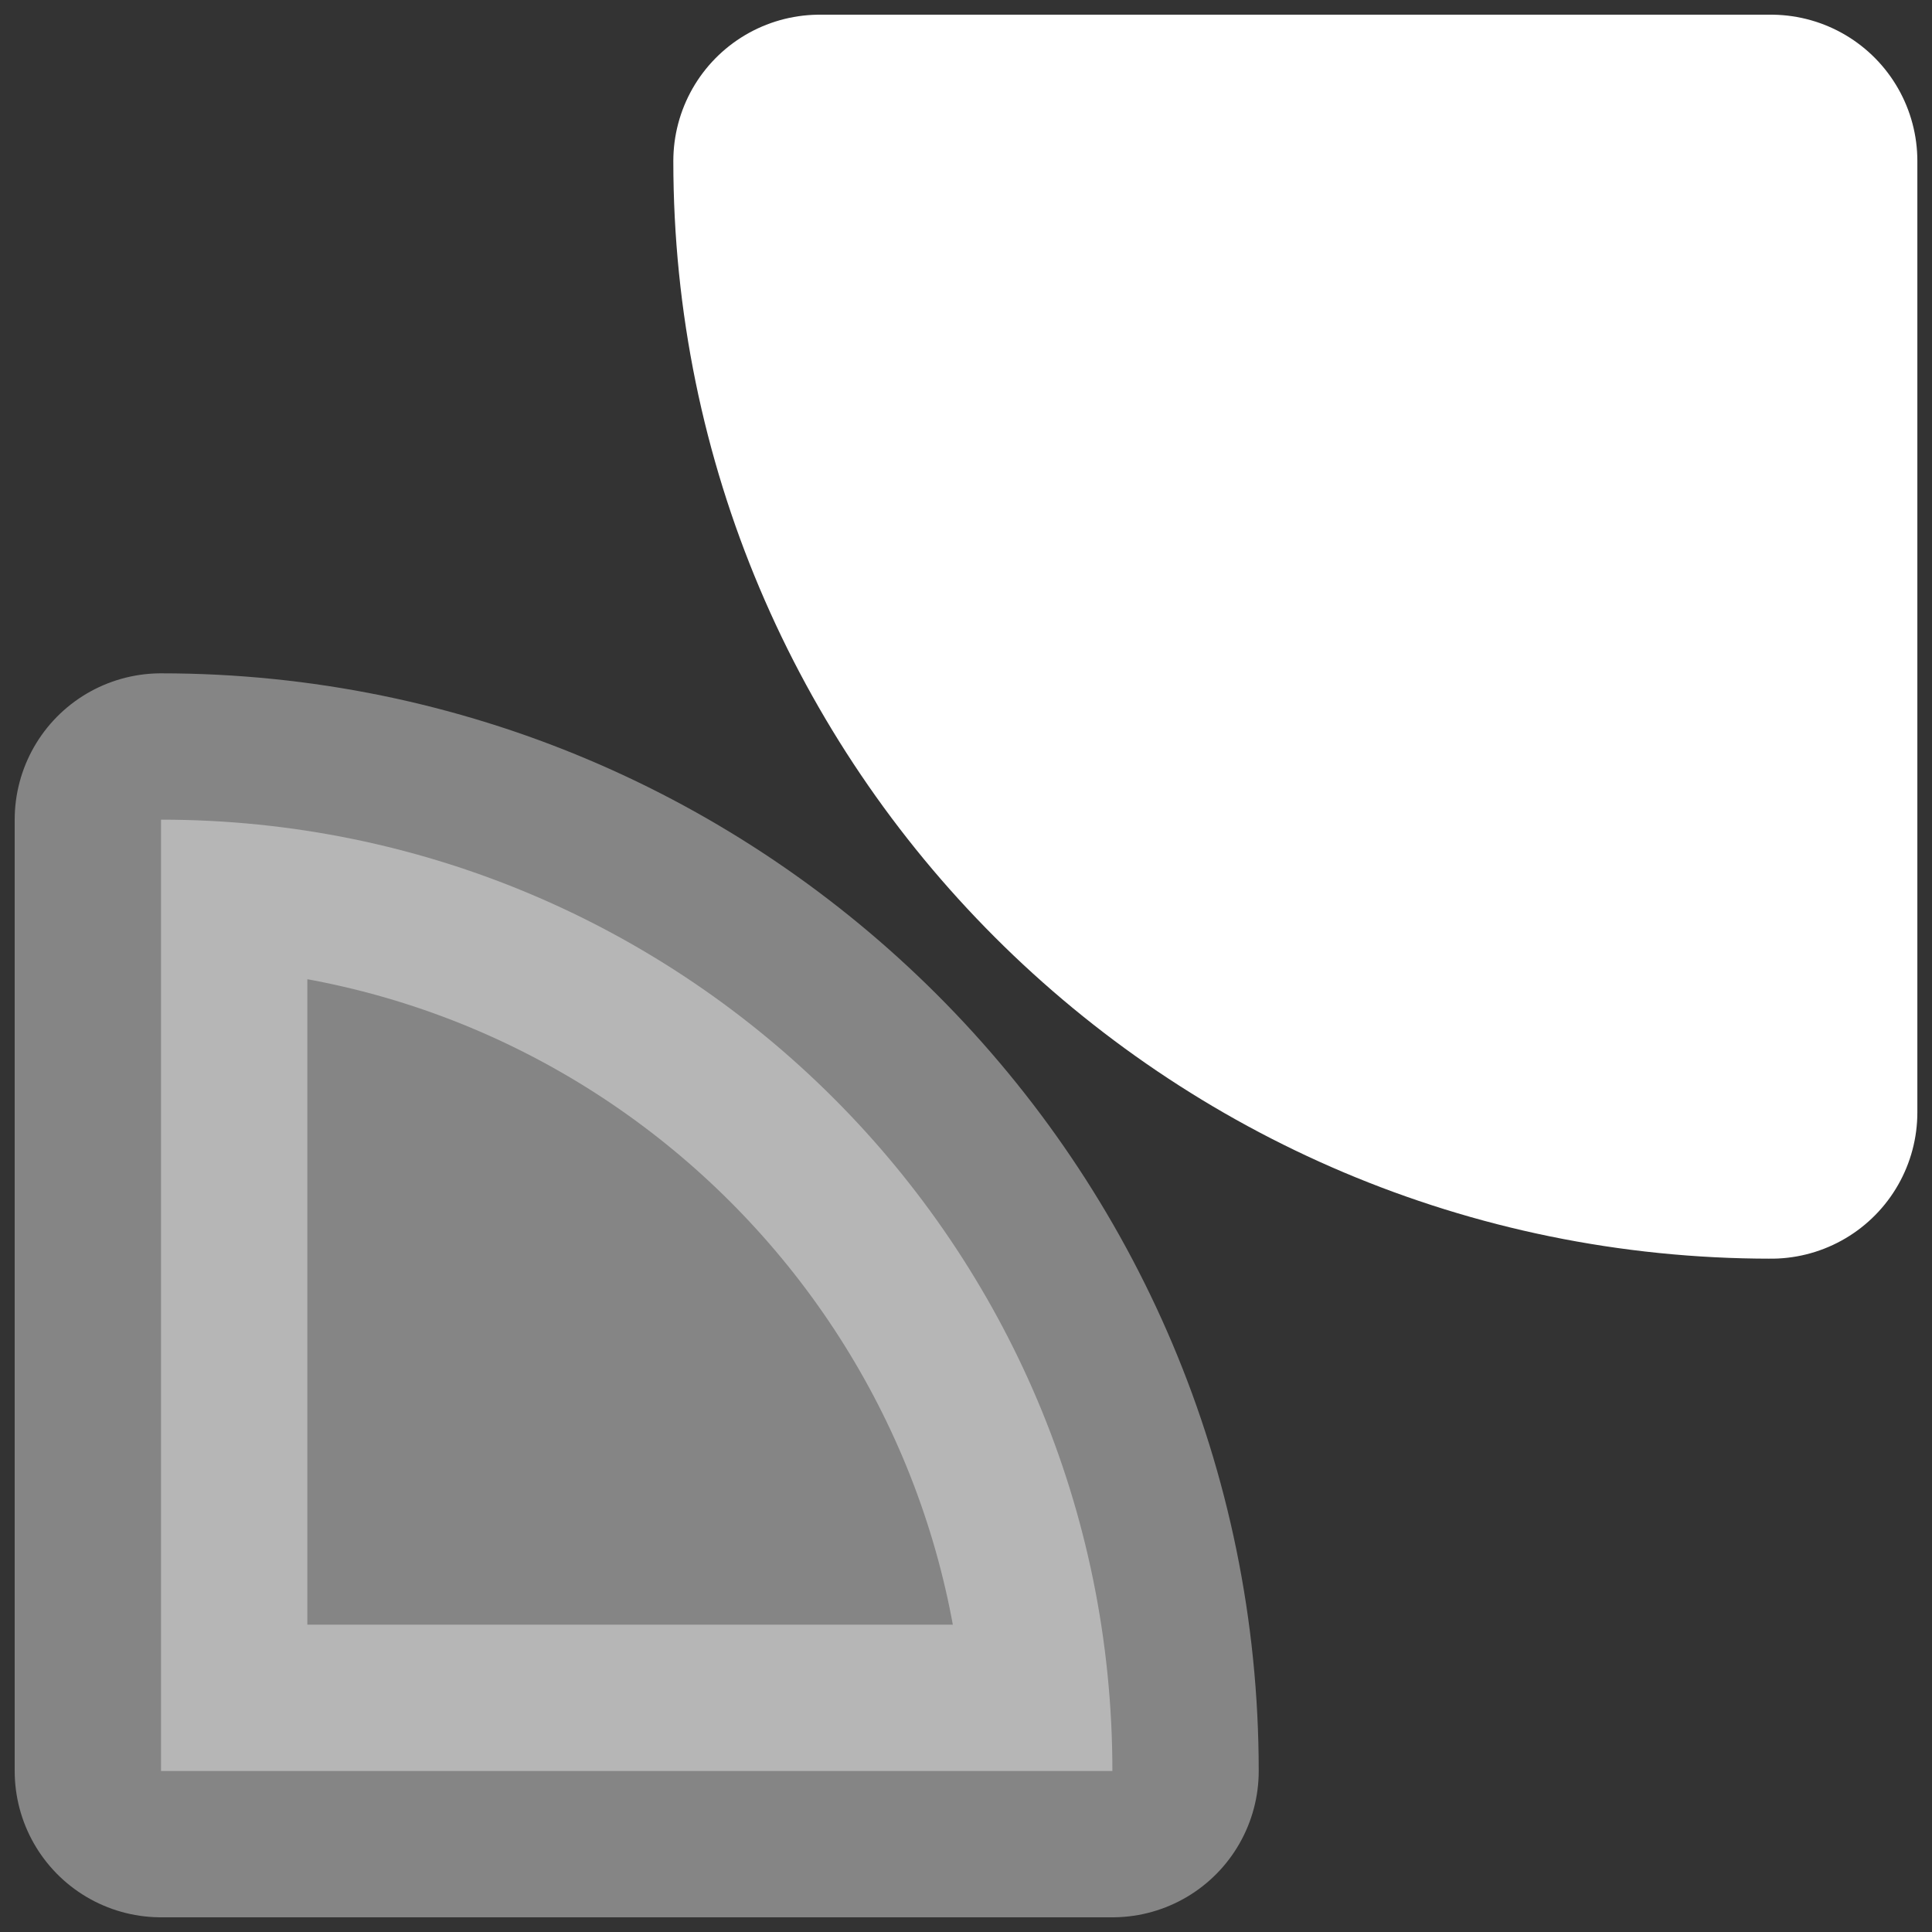
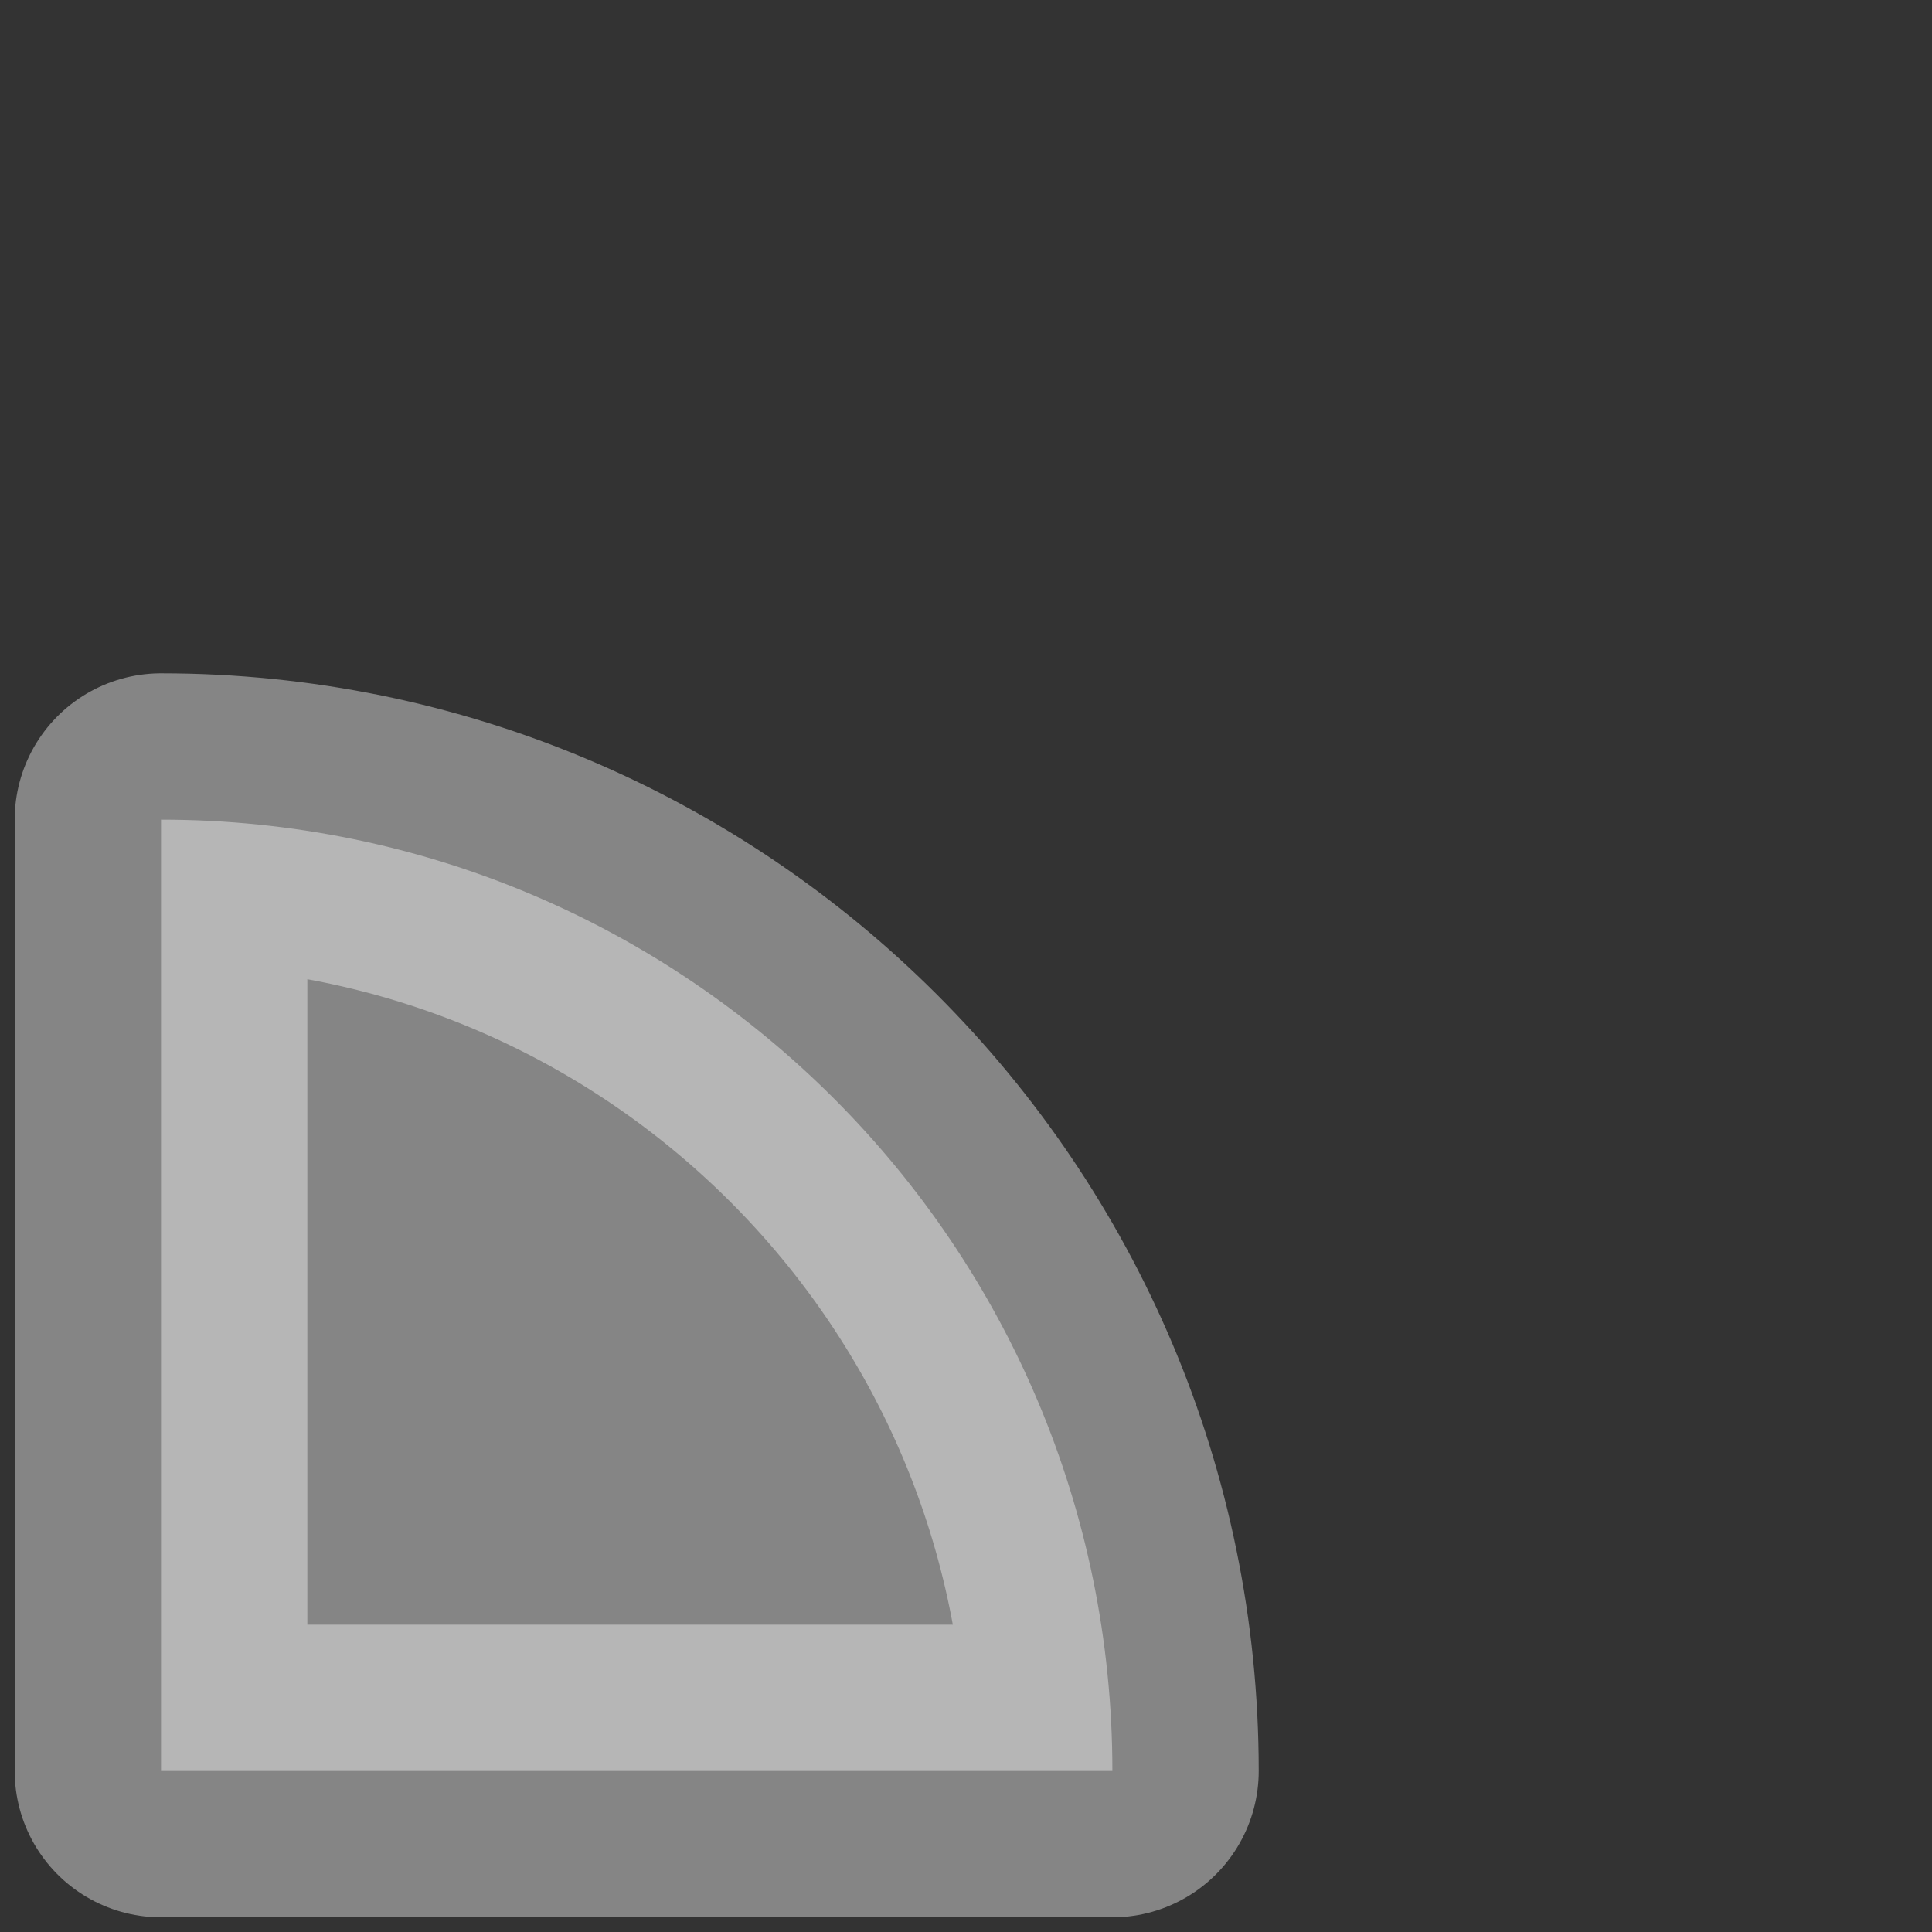
<svg xmlns="http://www.w3.org/2000/svg" width="44" height="44" viewBox="0 0 44 44" fill="none">
  <rect x="0" y="0" width="44" height="44" fill="#333333" stroke="none" />
-   <path d="M40.334 3.667H18.667C18.667 15.633 28.367 25.333 40.334 25.333V3.667Z" fill="white" stroke="white" stroke-width="6.665" stroke-linejoin="round" />
  <path opacity="0.4" d="M3.667 40.333V18.667C15.633 18.667 25.334 28.367 25.334 40.333H3.667Z" fill="white" stroke="white" stroke-width="6.665" stroke-linejoin="round" />
</svg>